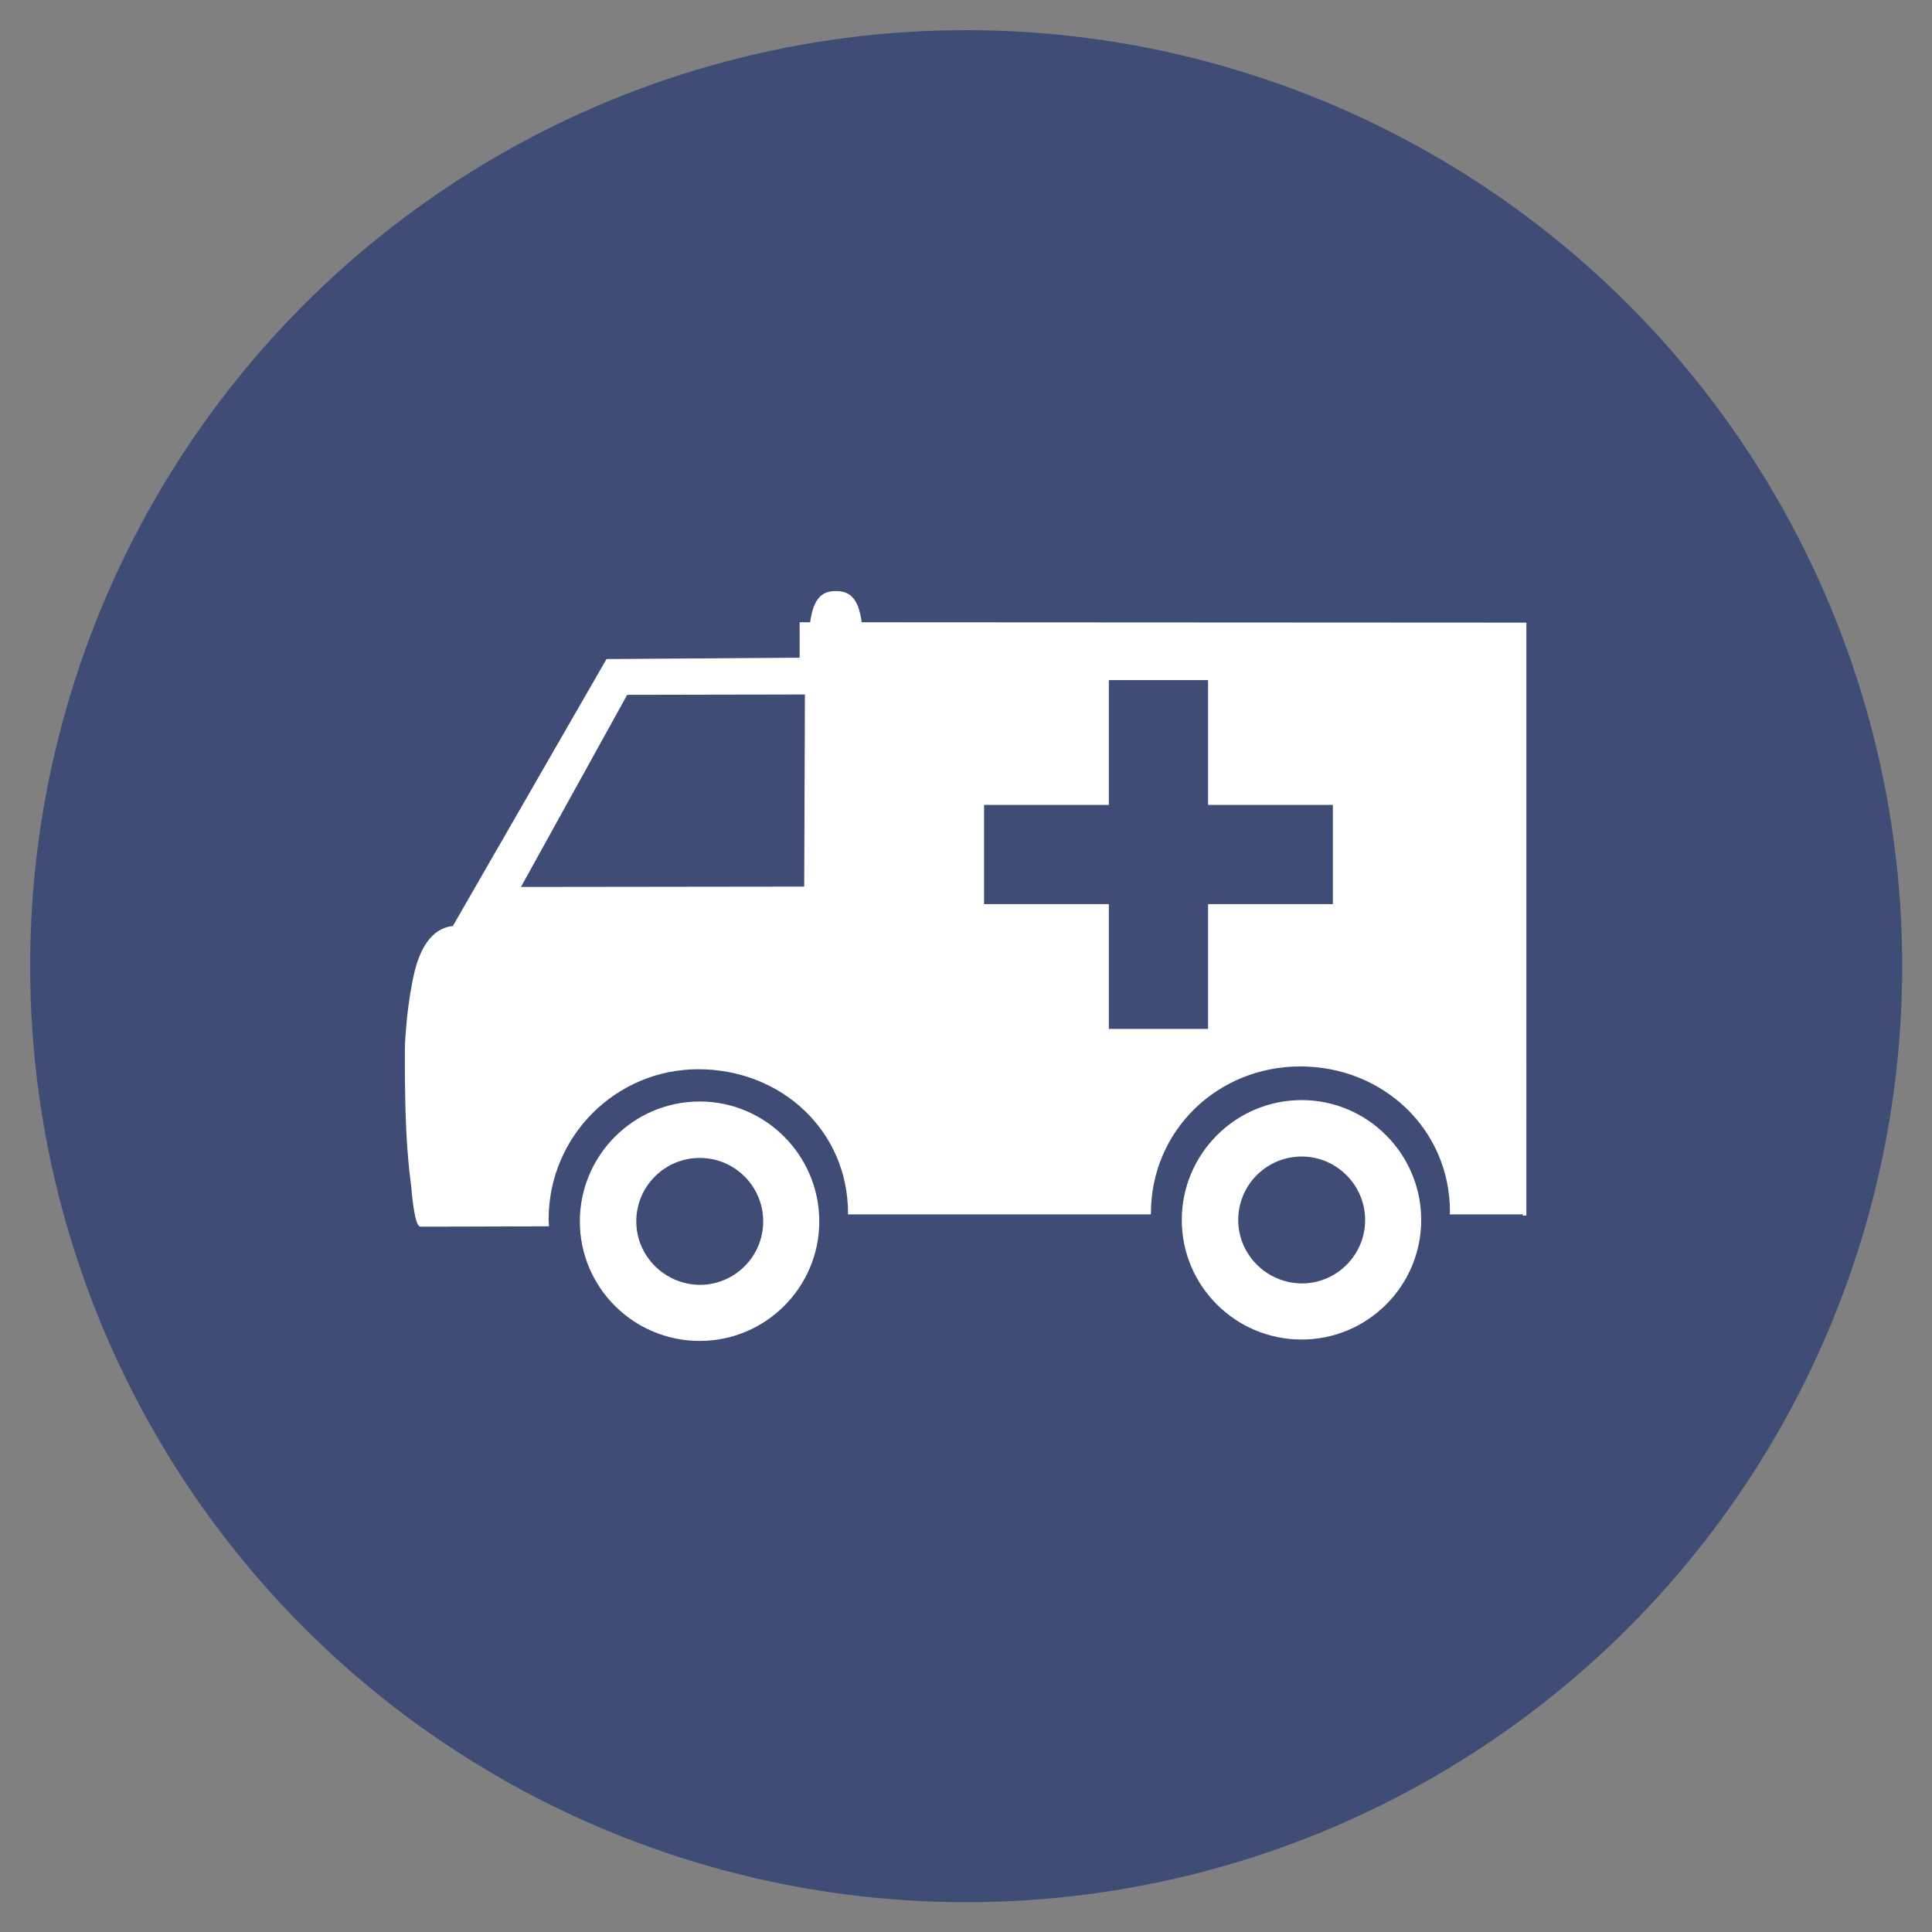
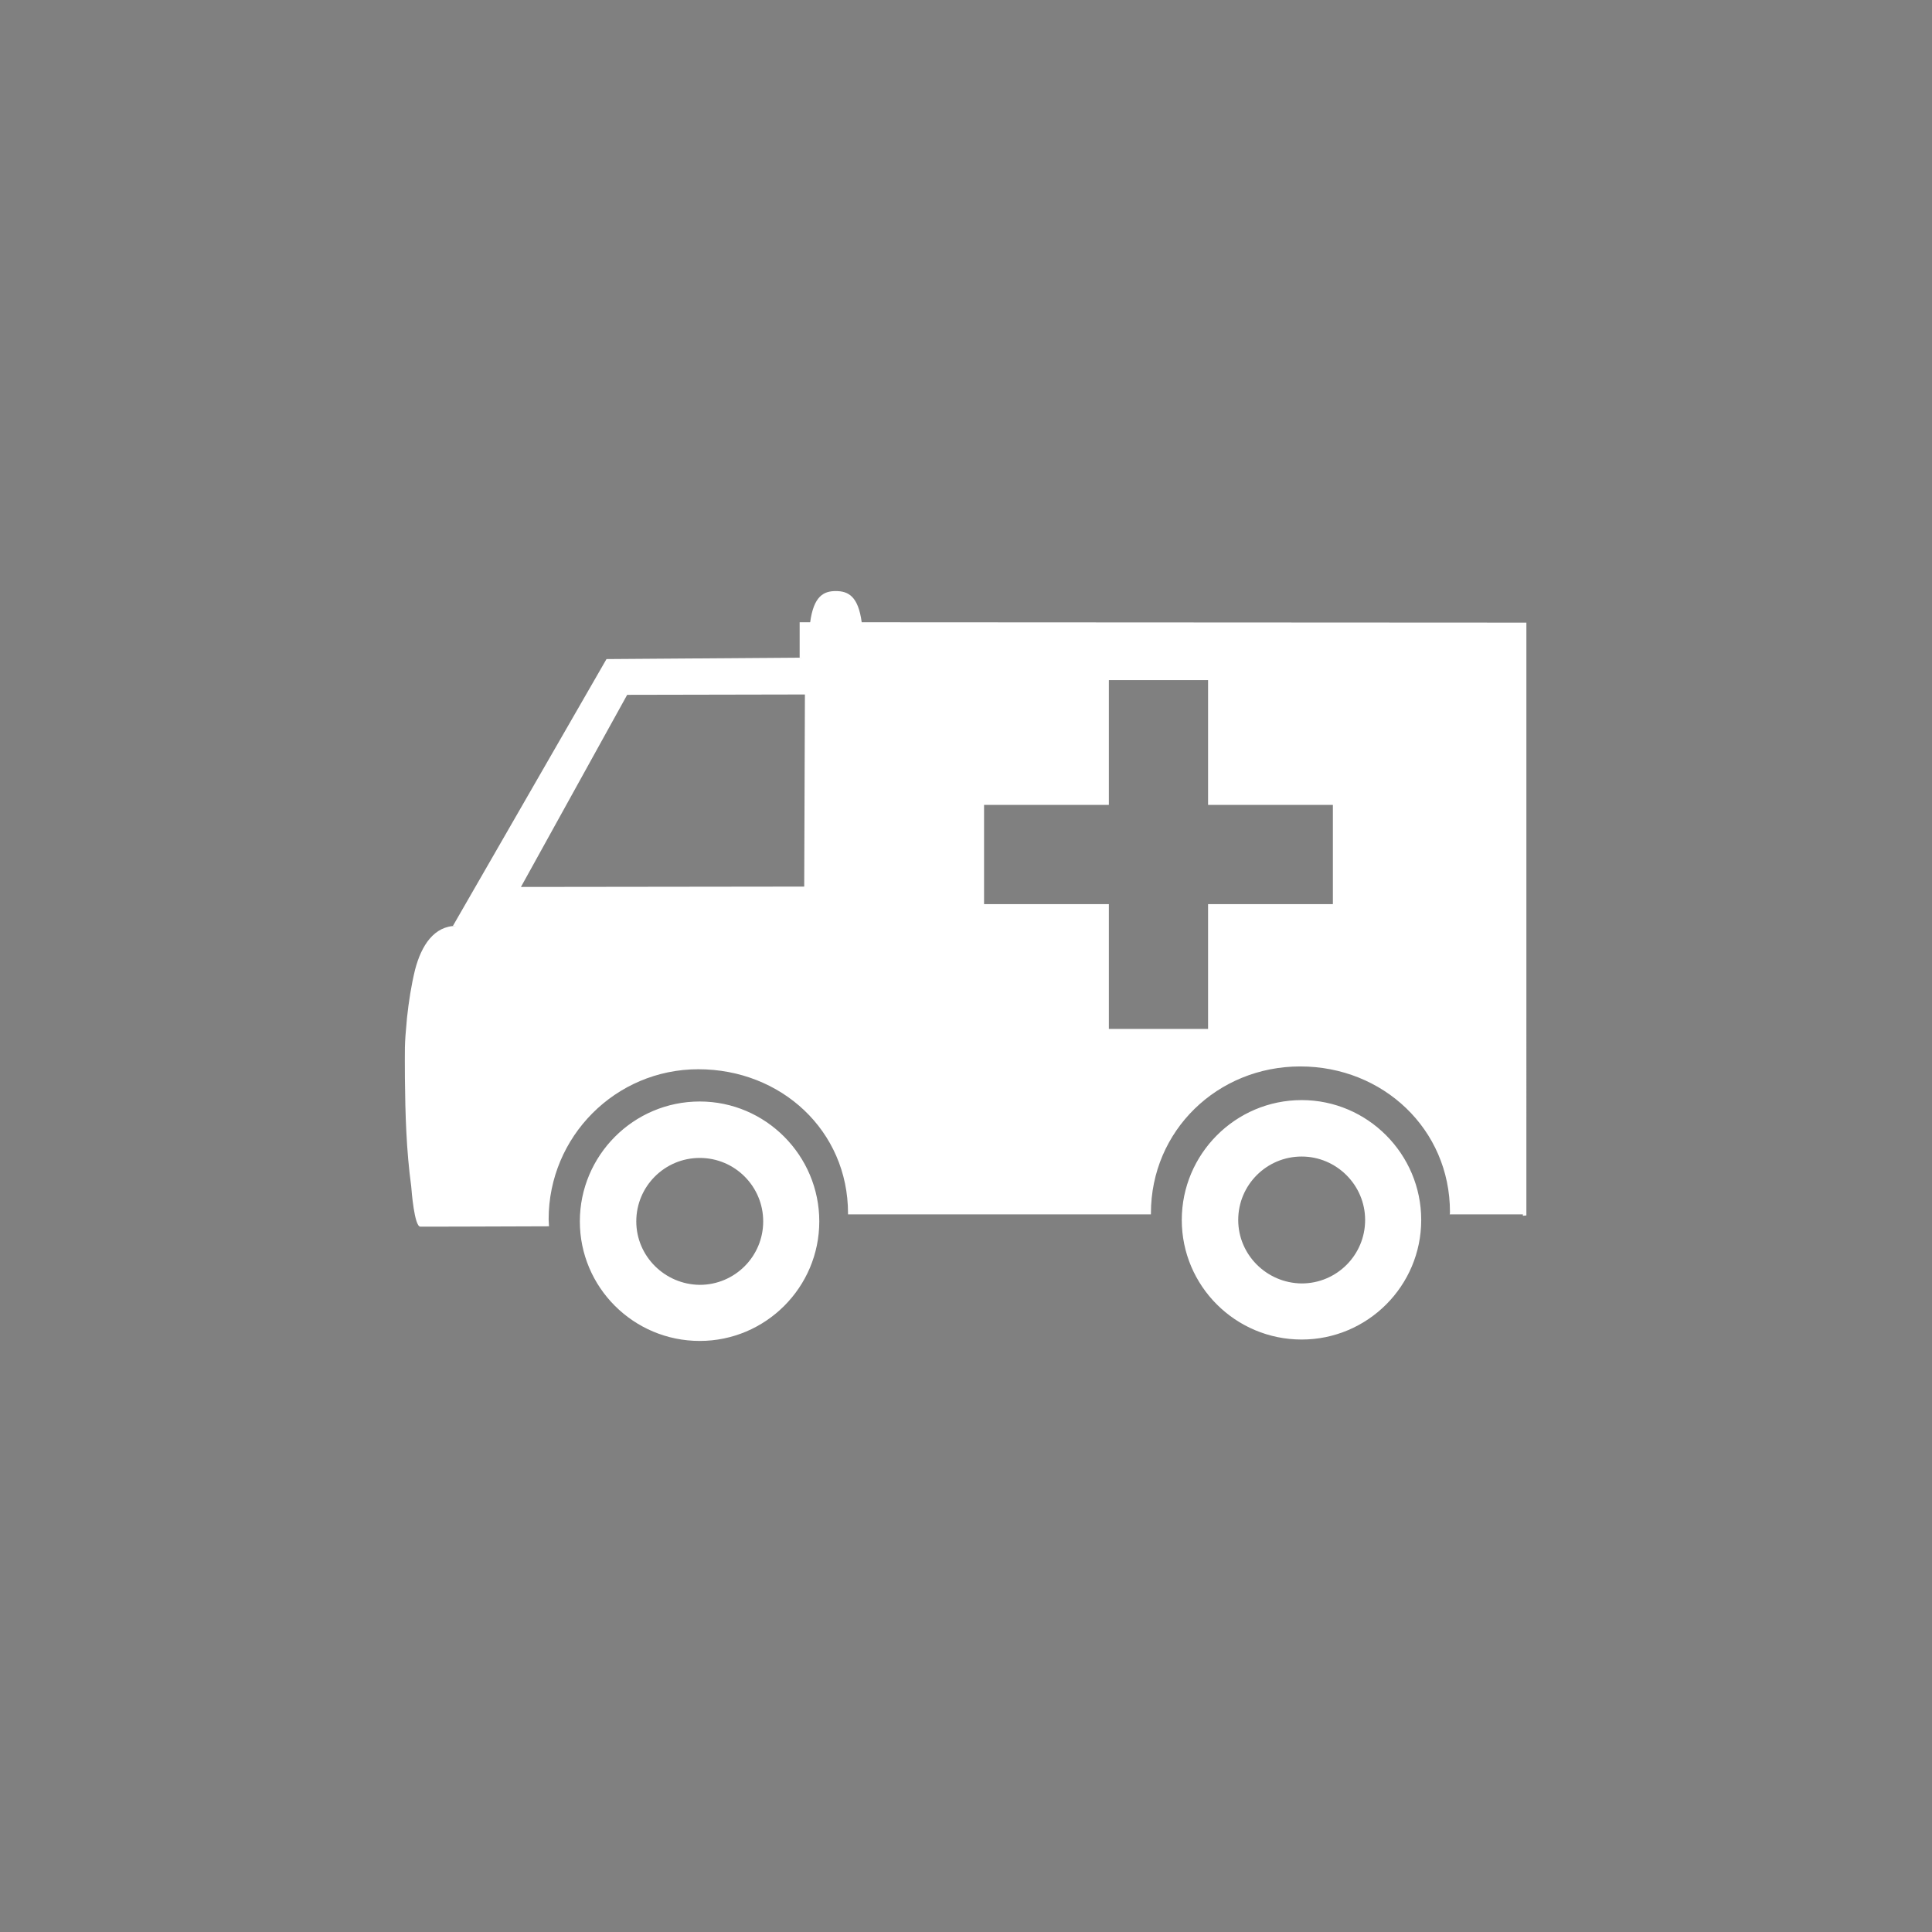
<svg xmlns="http://www.w3.org/2000/svg" version="1.1" id="Layer_1" x="0px" y="0px" viewBox="0 0 551.1 551.1" style="enable-background:new 0 0 551.1 551.1;" xml:space="preserve">
  <rect x="0" y="0" width="551.1" height="551.1" fill="#808080" stroke="none" />
-   <circle style="fill:#3F4C76;" cx="275.6" cy="275.6" r="267" />
  <g>
    <path style="fill-rule:evenodd;clip-rule:evenodd;fill:#FFFFFF;" d="M245.8,177.5c-1-7.4-3.8-8.9-7.4-8.9c-3.5,0-6.3,1.5-7.3,8.9   h-3v10.1L173,188l-43.8,76.1h1c-6.4,0-10,5.6-11.8,12.5c-1.1,4.5-1.8,9.1-2.3,13.7c-0.8,8.4-0.6,8.7-0.6,17.1   c0.1,10.4,0.4,20.7,1.8,31c0.1,1.3,0.9,11.5,2.6,11.5c0,0,16.5,0,36.7-0.1c0-0.6-0.1-1.4-0.1-2c0-23.6,19.1-42.8,42.7-42.8   s42.7,17.5,42.7,41.1c0,0.2,0,0.2,0,0.3h86.4c0,0,0,0,0-0.3c0-23.6,19-41.9,42.6-41.9s42.7,17.9,42.7,41.5c0,0.7-0.1,0.7-0.1,0.7   h20.9v0.4l1-0.1V177.6L245.8,177.5z M229.4,252.9l-80.8,0.1l30.3-54.8l50.7-0.1L229.4,252.9z M380.2,257.9h-35.6v35.6h-28.3v-35.6   h-35.6v-28.3h35.6V194h28.3v35.6h35.6V257.9z M165.4,348.4c0,18.8,15.3,34.1,34.2,34.1c18.8,0,34.1-15.3,34.1-34.1   c0-18.8-15.3-34.2-34.1-34.2C180.7,314.2,165.4,329.6,165.4,348.4z M181.5,348.4c0-10,8.1-18.1,18.1-18.1s18.1,8.1,18.1,18.1   s-8.1,18.1-18.1,18.1C189.6,366.4,181.5,358.3,181.5,348.4z M337.1,348c0,18.8,15.3,34.1,34.2,34.1c18.8,0,34.1-15.3,34.1-34.1   c0-18.8-15.3-34.2-34.1-34.2C352.4,313.8,337.1,329.2,337.1,348z M353.2,348c0-10,8.1-18.1,18.1-18.1c9.9,0,18.1,8.1,18.1,18.1   s-8.1,18.1-18.1,18.1C361.3,366,353.2,357.9,353.2,348z" />
  </g>
</svg>